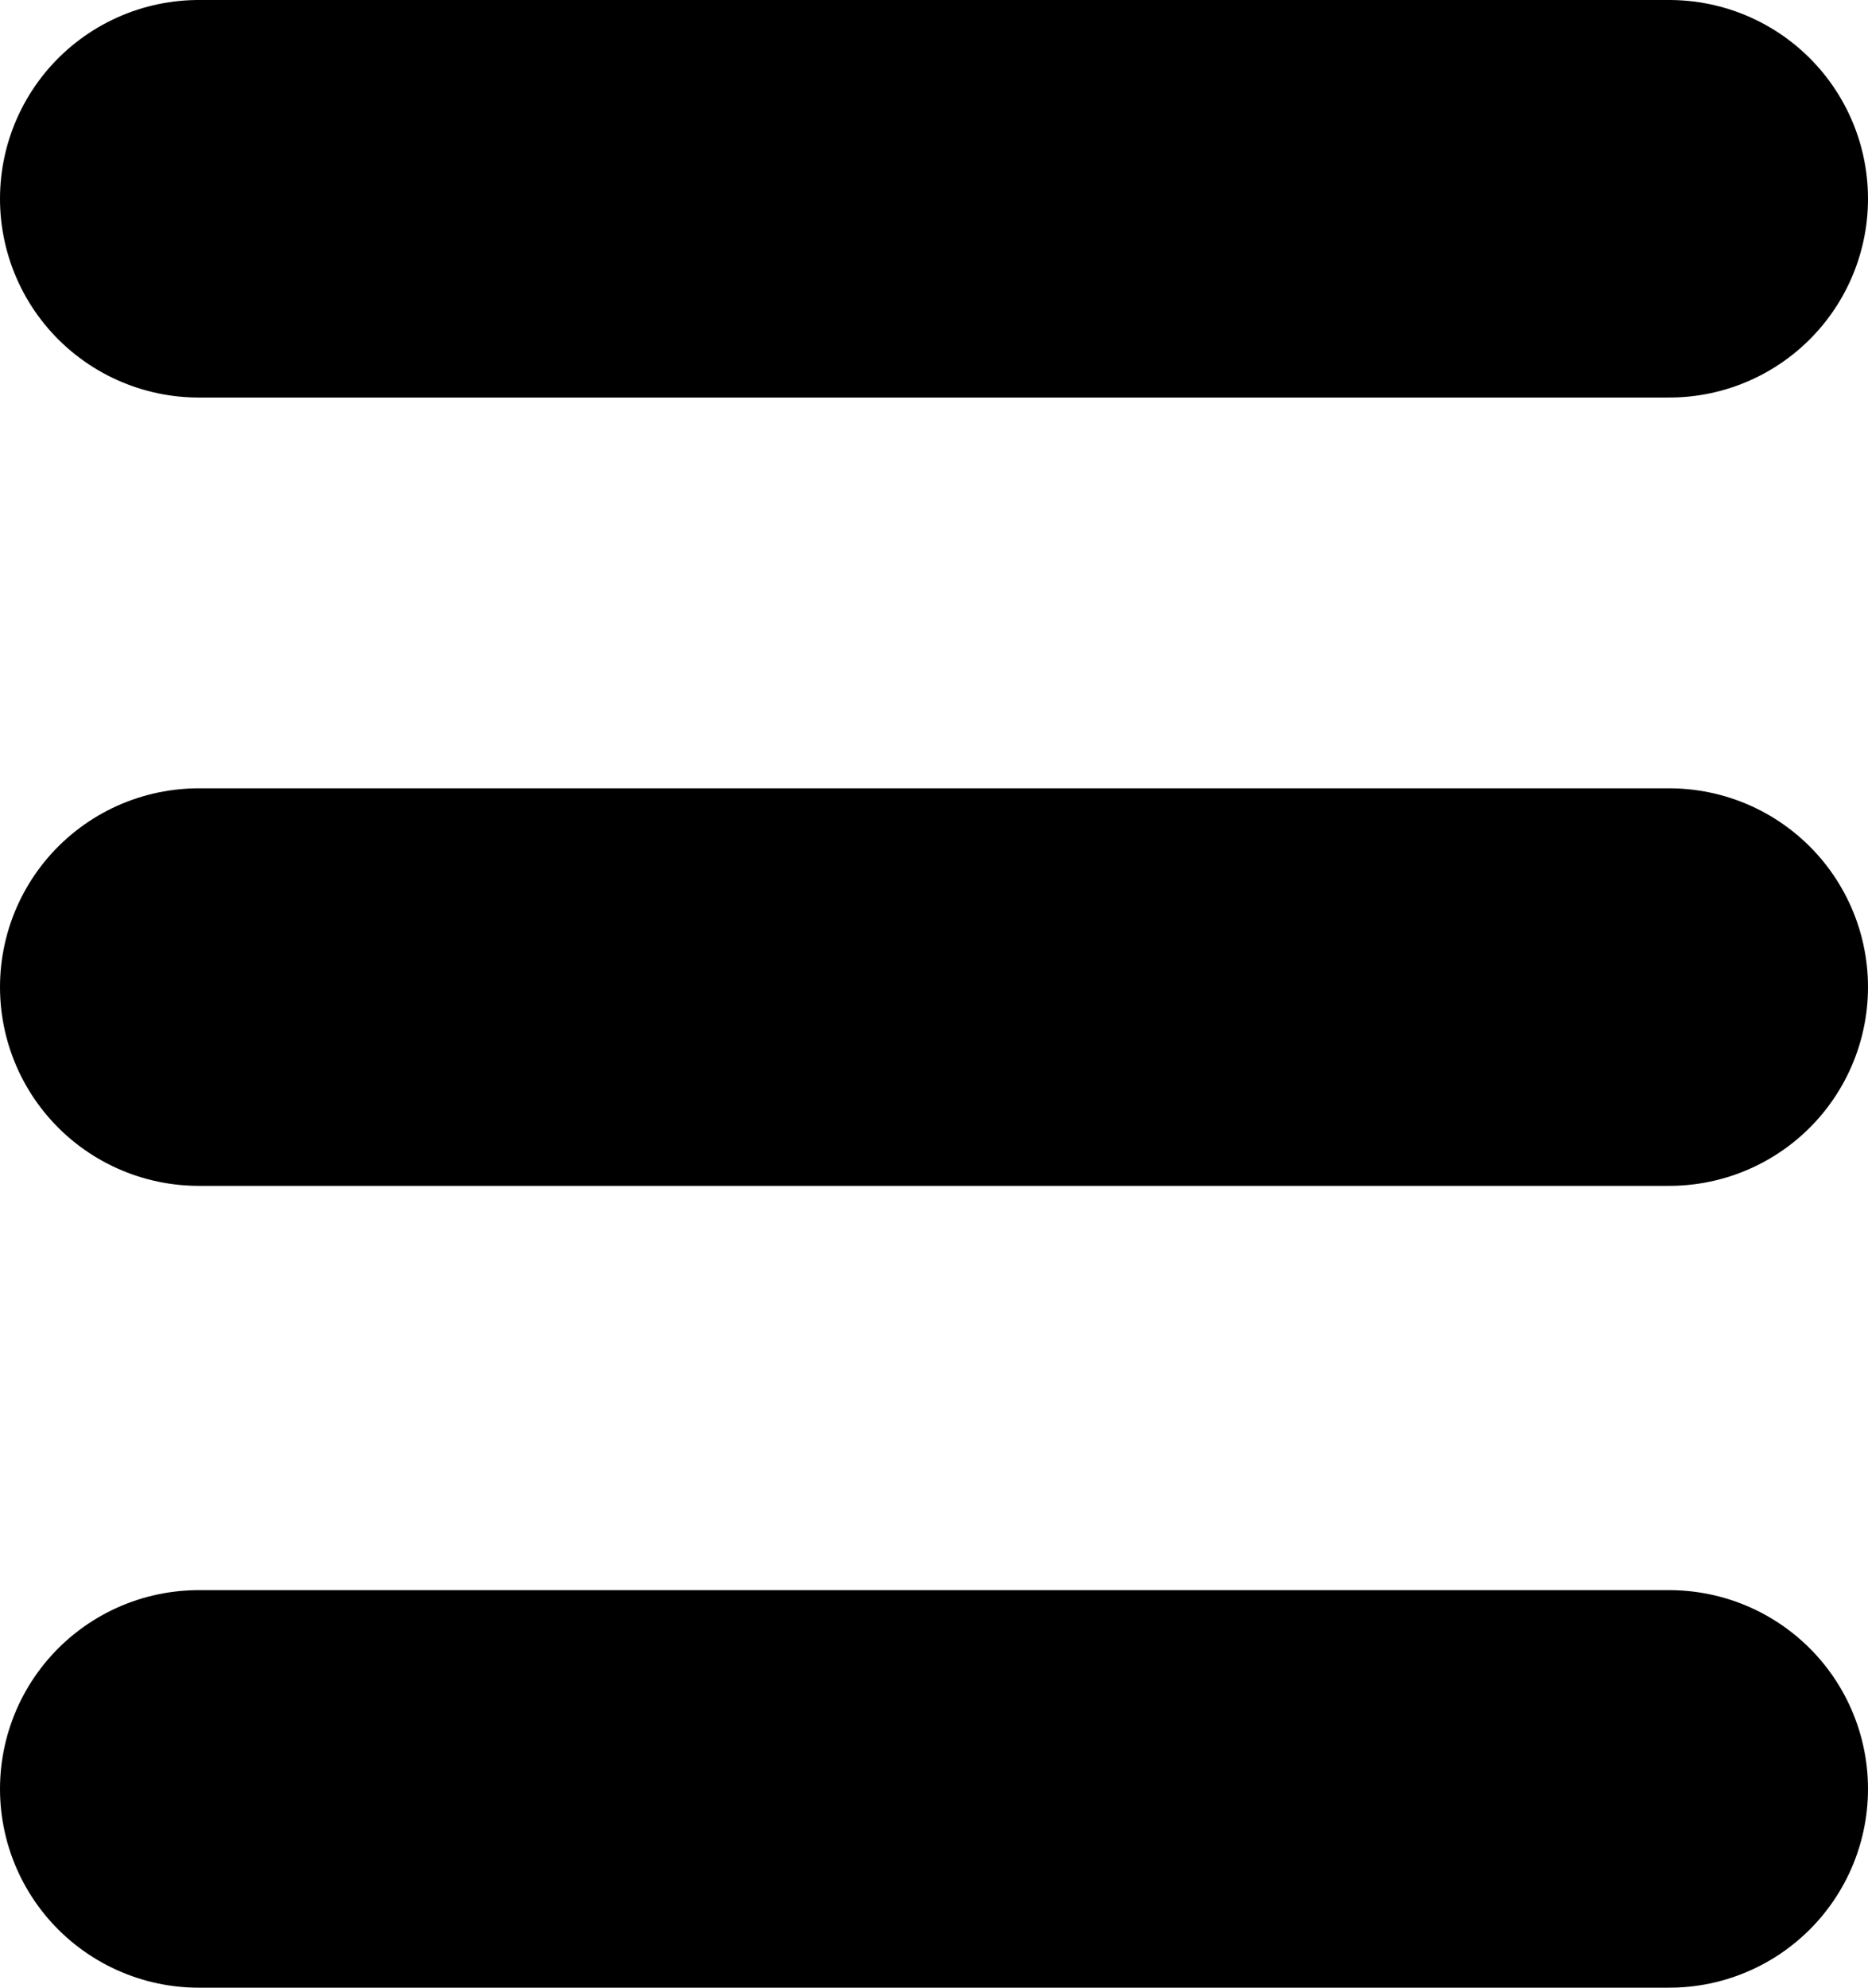
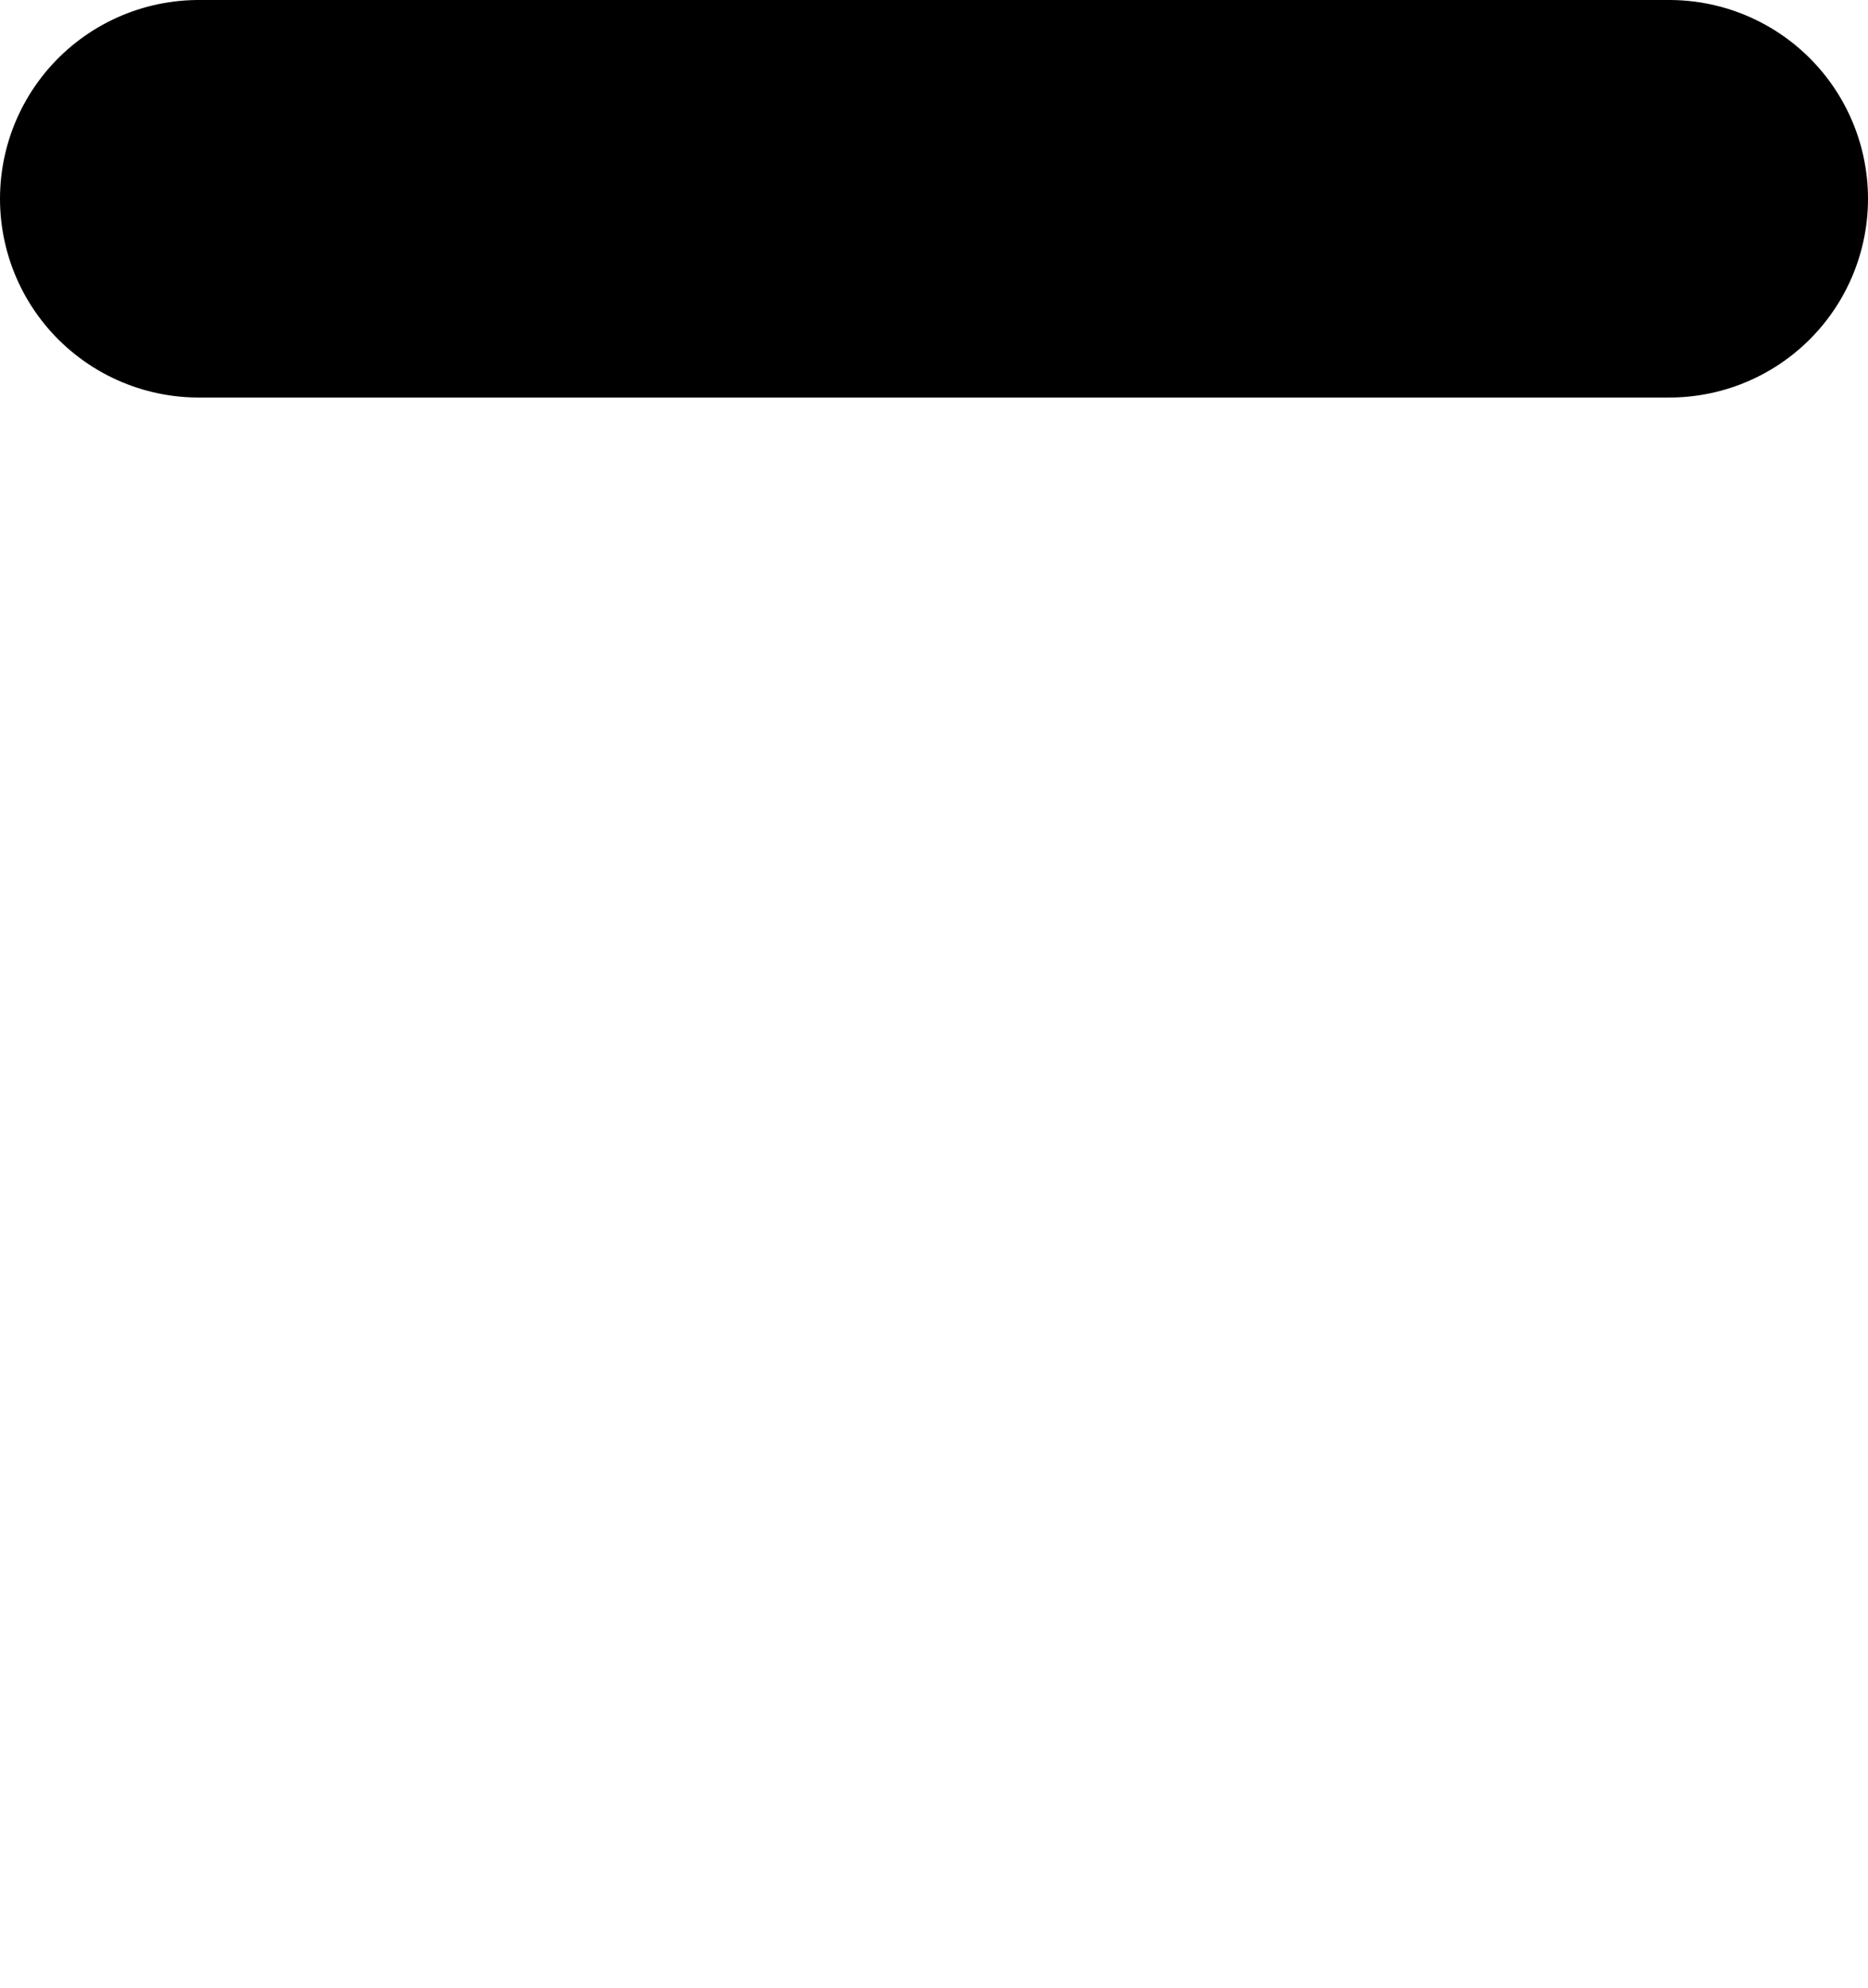
<svg xmlns="http://www.w3.org/2000/svg" id="_レイヤー_2" data-name="レイヤー 2" viewBox="0 0 47 50">
  <defs>
    <style>
      .cls-1 {
        fill: #fff;
        stroke: #000;
        stroke-linecap: round;
        stroke-linejoin: round;
        stroke-width: 10px;
      }
    </style>
  </defs>
  <g id="_レイヤー_1-2" data-name="レイヤー 1">
-     <line class="cls-1" x1="5" y1="45" x2="42" y2="45" />
-     <line class="cls-1" x1="5" y1="24.83" x2="42" y2="24.83" />
    <line class="cls-1" x1="5" y1="5" x2="42" y2="5" />
  </g>
</svg>